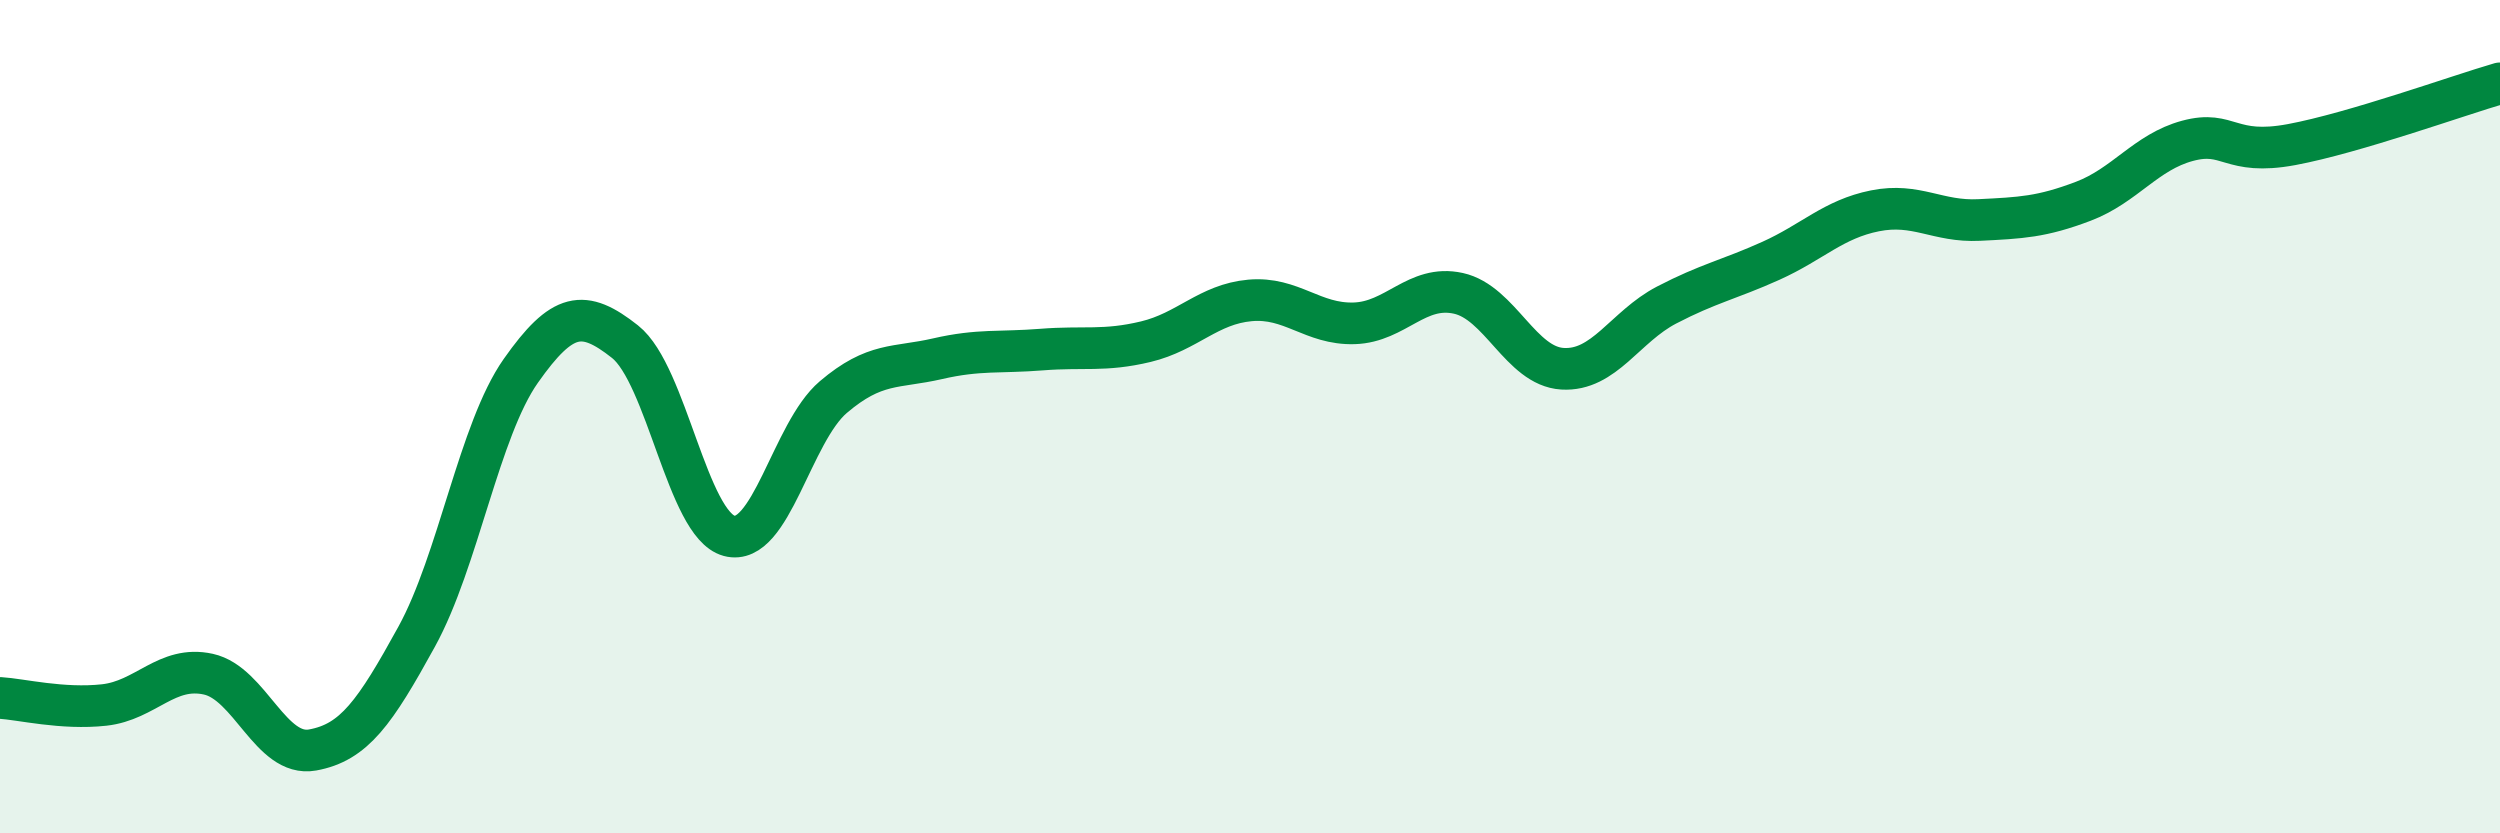
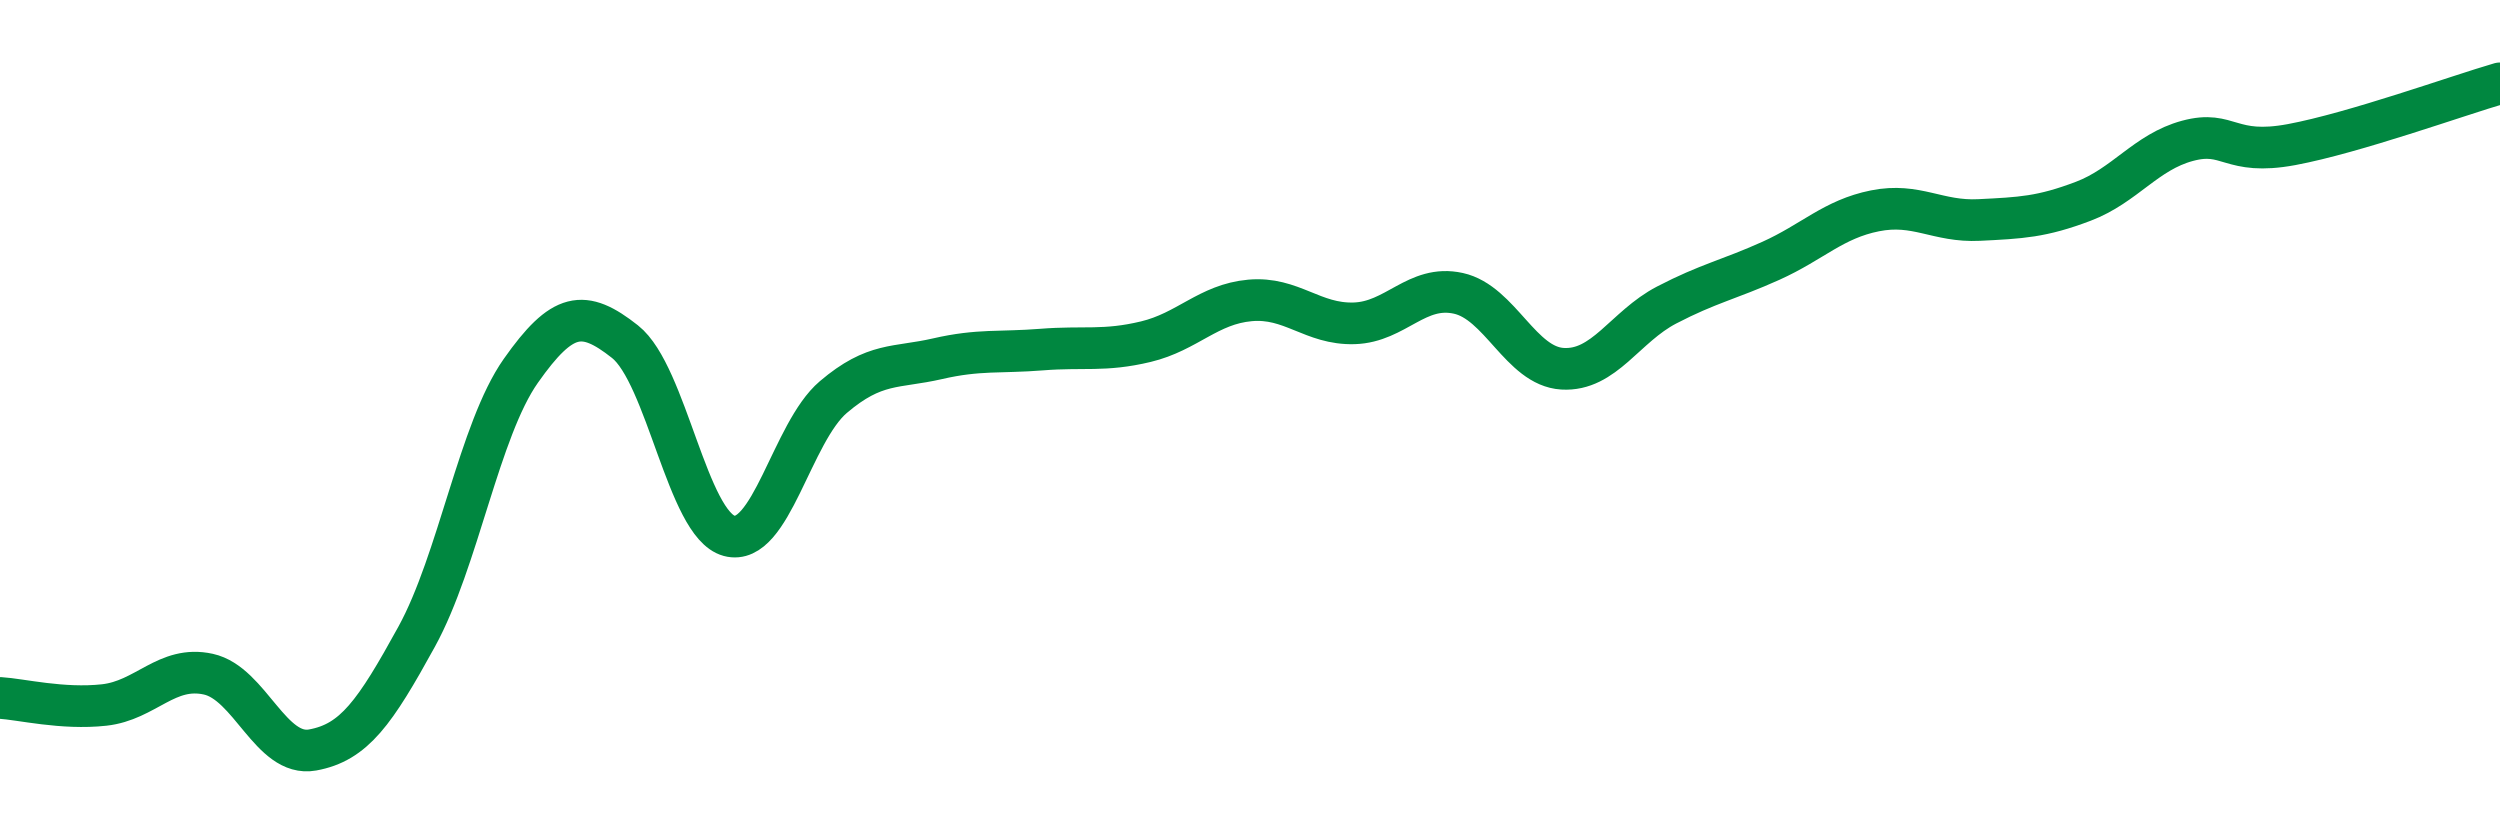
<svg xmlns="http://www.w3.org/2000/svg" width="60" height="20" viewBox="0 0 60 20">
-   <path d="M 0,16.75 C 0.5,16.78 1.5,17.03 2.5,16.92 C 3.5,16.81 4,15.96 5,16.18 C 6,16.4 6.5,18.18 7.5,18 C 8.5,17.82 9,17.1 10,15.28 C 11,13.46 11.5,10.32 12.5,8.9 C 13.5,7.48 14,7.41 15,8.2 C 16,8.99 16.5,12.59 17.5,12.86 C 18.5,13.13 19,10.38 20,9.53 C 21,8.68 21.5,8.84 22.5,8.61 C 23.5,8.38 24,8.47 25,8.39 C 26,8.31 26.5,8.44 27.5,8.2 C 28.5,7.96 29,7.3 30,7.21 C 31,7.12 31.5,7.79 32.5,7.76 C 33.5,7.73 34,6.82 35,7.04 C 36,7.26 36.5,8.79 37.5,8.85 C 38.5,8.91 39,7.84 40,7.32 C 41,6.8 41.5,6.71 42.5,6.26 C 43.5,5.81 44,5.26 45,5.06 C 46,4.86 46.5,5.33 47.5,5.28 C 48.5,5.23 49,5.21 50,4.83 C 51,4.45 51.5,3.65 52.5,3.38 C 53.5,3.11 53.5,3.75 55,3.47 C 56.5,3.19 59,2.29 60,2L60 20L0 20Z" fill="#008740" opacity="0.1" stroke-linecap="round" stroke-linejoin="round" />
  <path d="M 0,16.75 C 0.5,16.78 1.5,17.03 2.5,16.92 C 3.5,16.81 4,15.96 5,16.18 C 6,16.4 6.5,18.18 7.5,18 C 8.5,17.82 9,17.1 10,15.28 C 11,13.46 11.5,10.32 12.5,8.9 C 13.5,7.48 14,7.41 15,8.2 C 16,8.99 16.5,12.59 17.5,12.86 C 18.5,13.13 19,10.38 20,9.53 C 21,8.68 21.5,8.84 22.5,8.61 C 23.5,8.38 24,8.47 25,8.39 C 26,8.31 26.5,8.44 27.5,8.2 C 28.5,7.96 29,7.3 30,7.21 C 31,7.12 31.5,7.79 32.5,7.76 C 33.5,7.73 34,6.82 35,7.04 C 36,7.26 36.5,8.79 37.5,8.85 C 38.5,8.91 39,7.84 40,7.32 C 41,6.8 41.5,6.71 42.5,6.26 C 43.5,5.81 44,5.26 45,5.06 C 46,4.86 46.5,5.33 47.5,5.28 C 48.5,5.23 49,5.21 50,4.83 C 51,4.45 51.5,3.65 52.5,3.38 C 53.5,3.11 53.5,3.75 55,3.47 C 56.5,3.19 59,2.29 60,2" stroke="#008740" stroke-width="1" fill="none" stroke-linecap="round" stroke-linejoin="round" />
</svg>